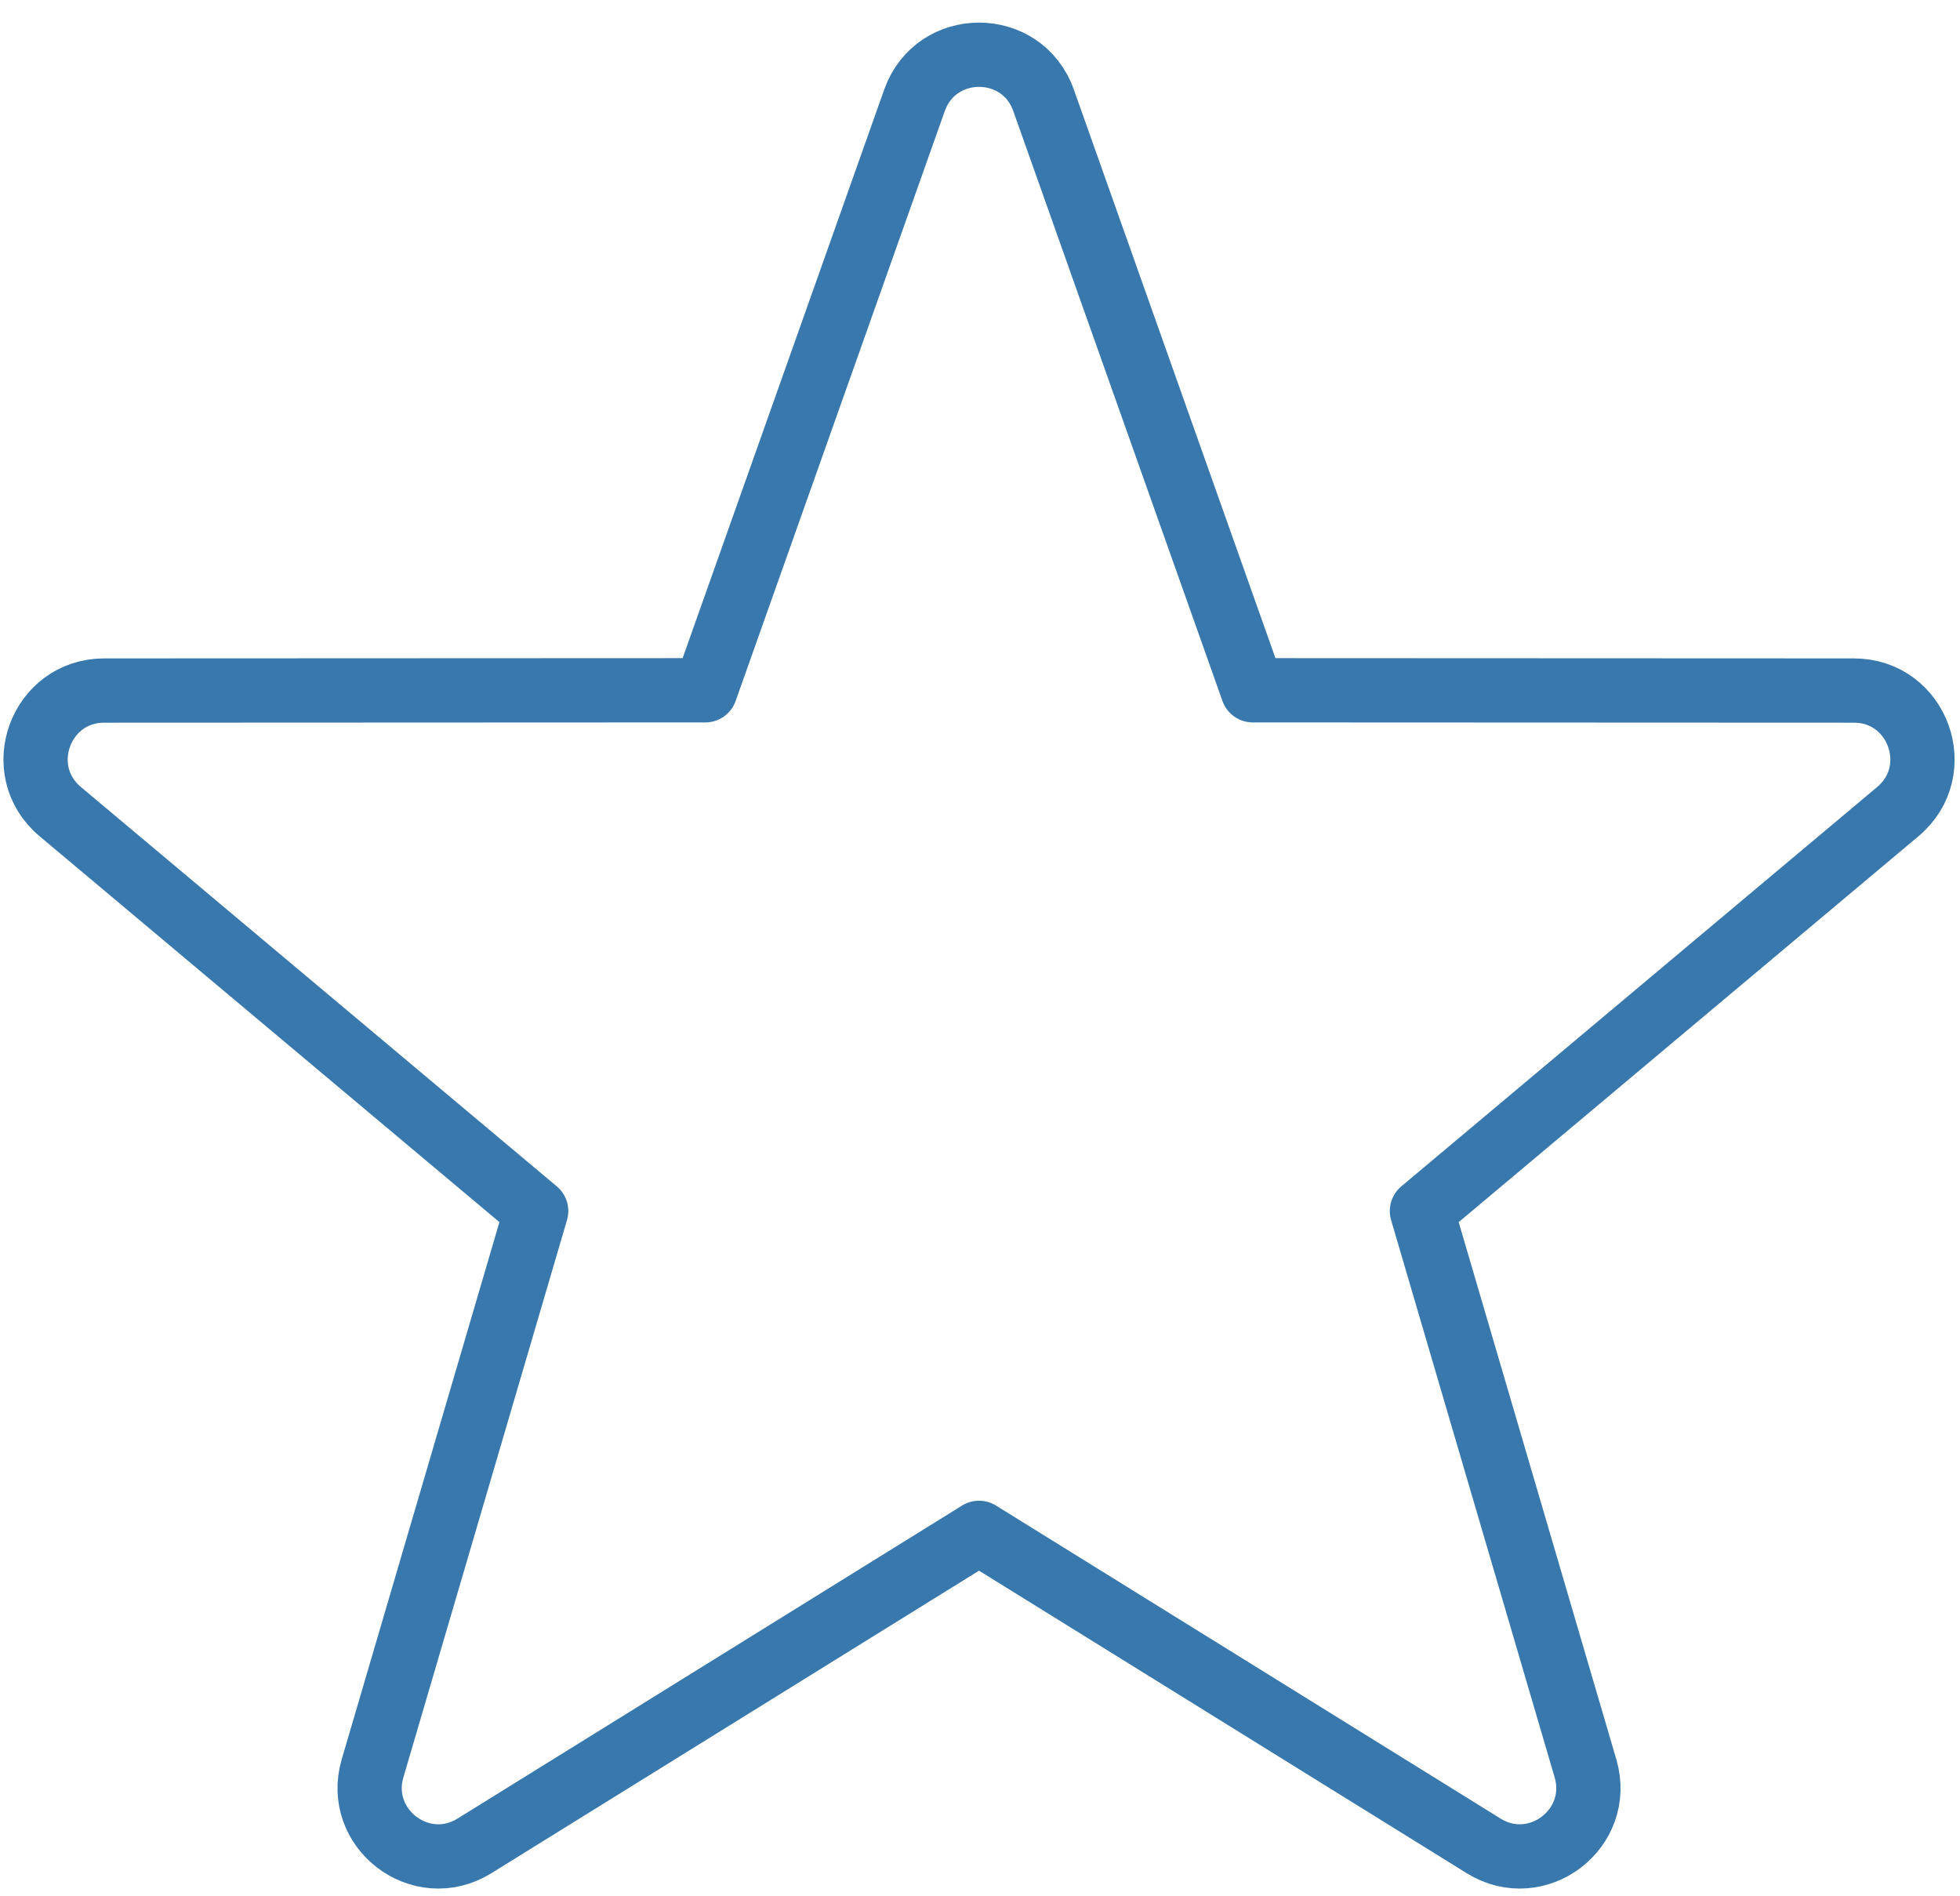
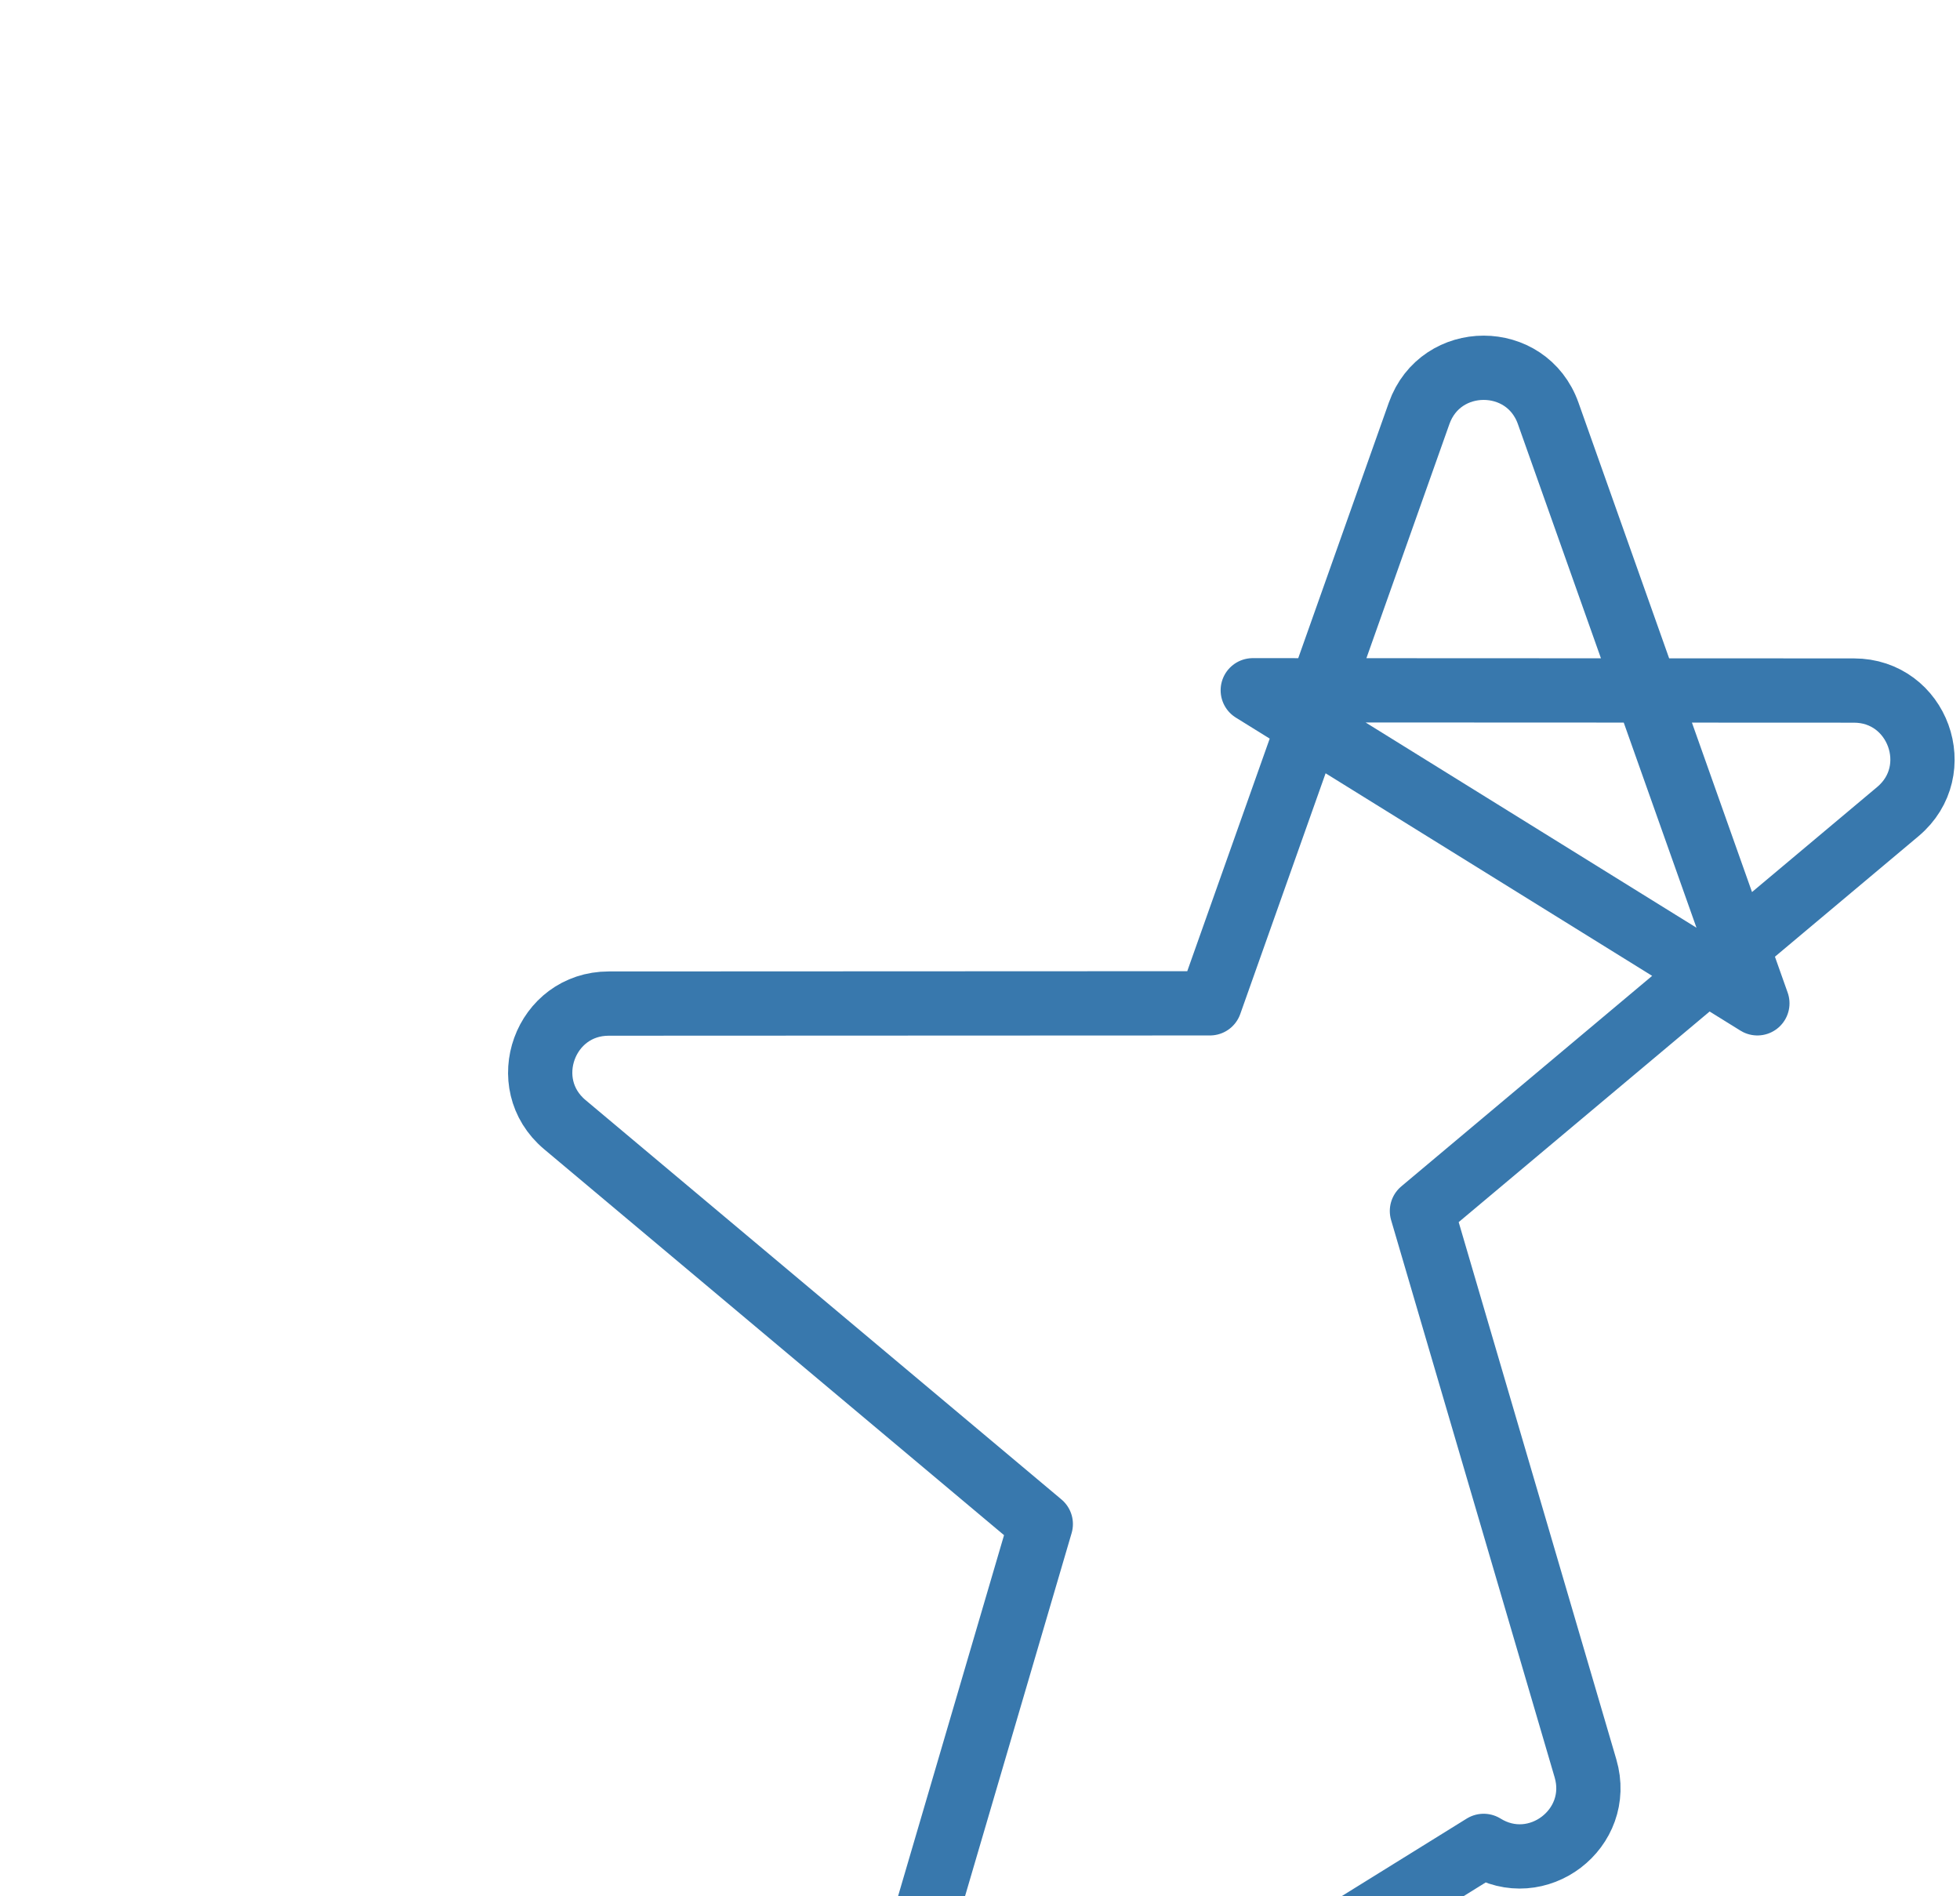
<svg xmlns="http://www.w3.org/2000/svg" width="100%" height="100%" viewBox="0 0 61 59" version="1.1" xml:space="preserve" style="fill-rule:evenodd;clip-rule:evenodd;stroke-linejoin:round;stroke-miterlimit:2;">
  <g>
-     <path d="M38.989,21.48l18.709,0.008c1.989,0.001 2.893,2.486 1.369,3.766l-14.813,12.43l5.09,17.343c0.552,1.878 -1.506,3.445 -3.169,2.413l-15.705,-9.741l-15.704,9.741c-1.664,1.032 -3.722,-0.535 -3.171,-2.413l5.092,-17.343l-14.814,-12.43c-1.524,-1.28 -0.621,-3.765 1.37,-3.766l18.709,-0.008l6.509,-18.357c0.671,-1.893 3.348,-1.893 4.018,-0l6.51,18.357Z" style="fill:none;fill-rule:nonzero;stroke:#3878ad;stroke-width:2px;" />
+     <path d="M38.989,21.48l18.709,0.008c1.989,0.001 2.893,2.486 1.369,3.766l-14.813,12.43l5.09,17.343c0.552,1.878 -1.506,3.445 -3.169,2.413l-15.704,9.741c-1.664,1.032 -3.722,-0.535 -3.171,-2.413l5.092,-17.343l-14.814,-12.43c-1.524,-1.28 -0.621,-3.765 1.37,-3.766l18.709,-0.008l6.509,-18.357c0.671,-1.893 3.348,-1.893 4.018,-0l6.51,18.357Z" style="fill:none;fill-rule:nonzero;stroke:#3878ad;stroke-width:2px;" />
  </g>
</svg>